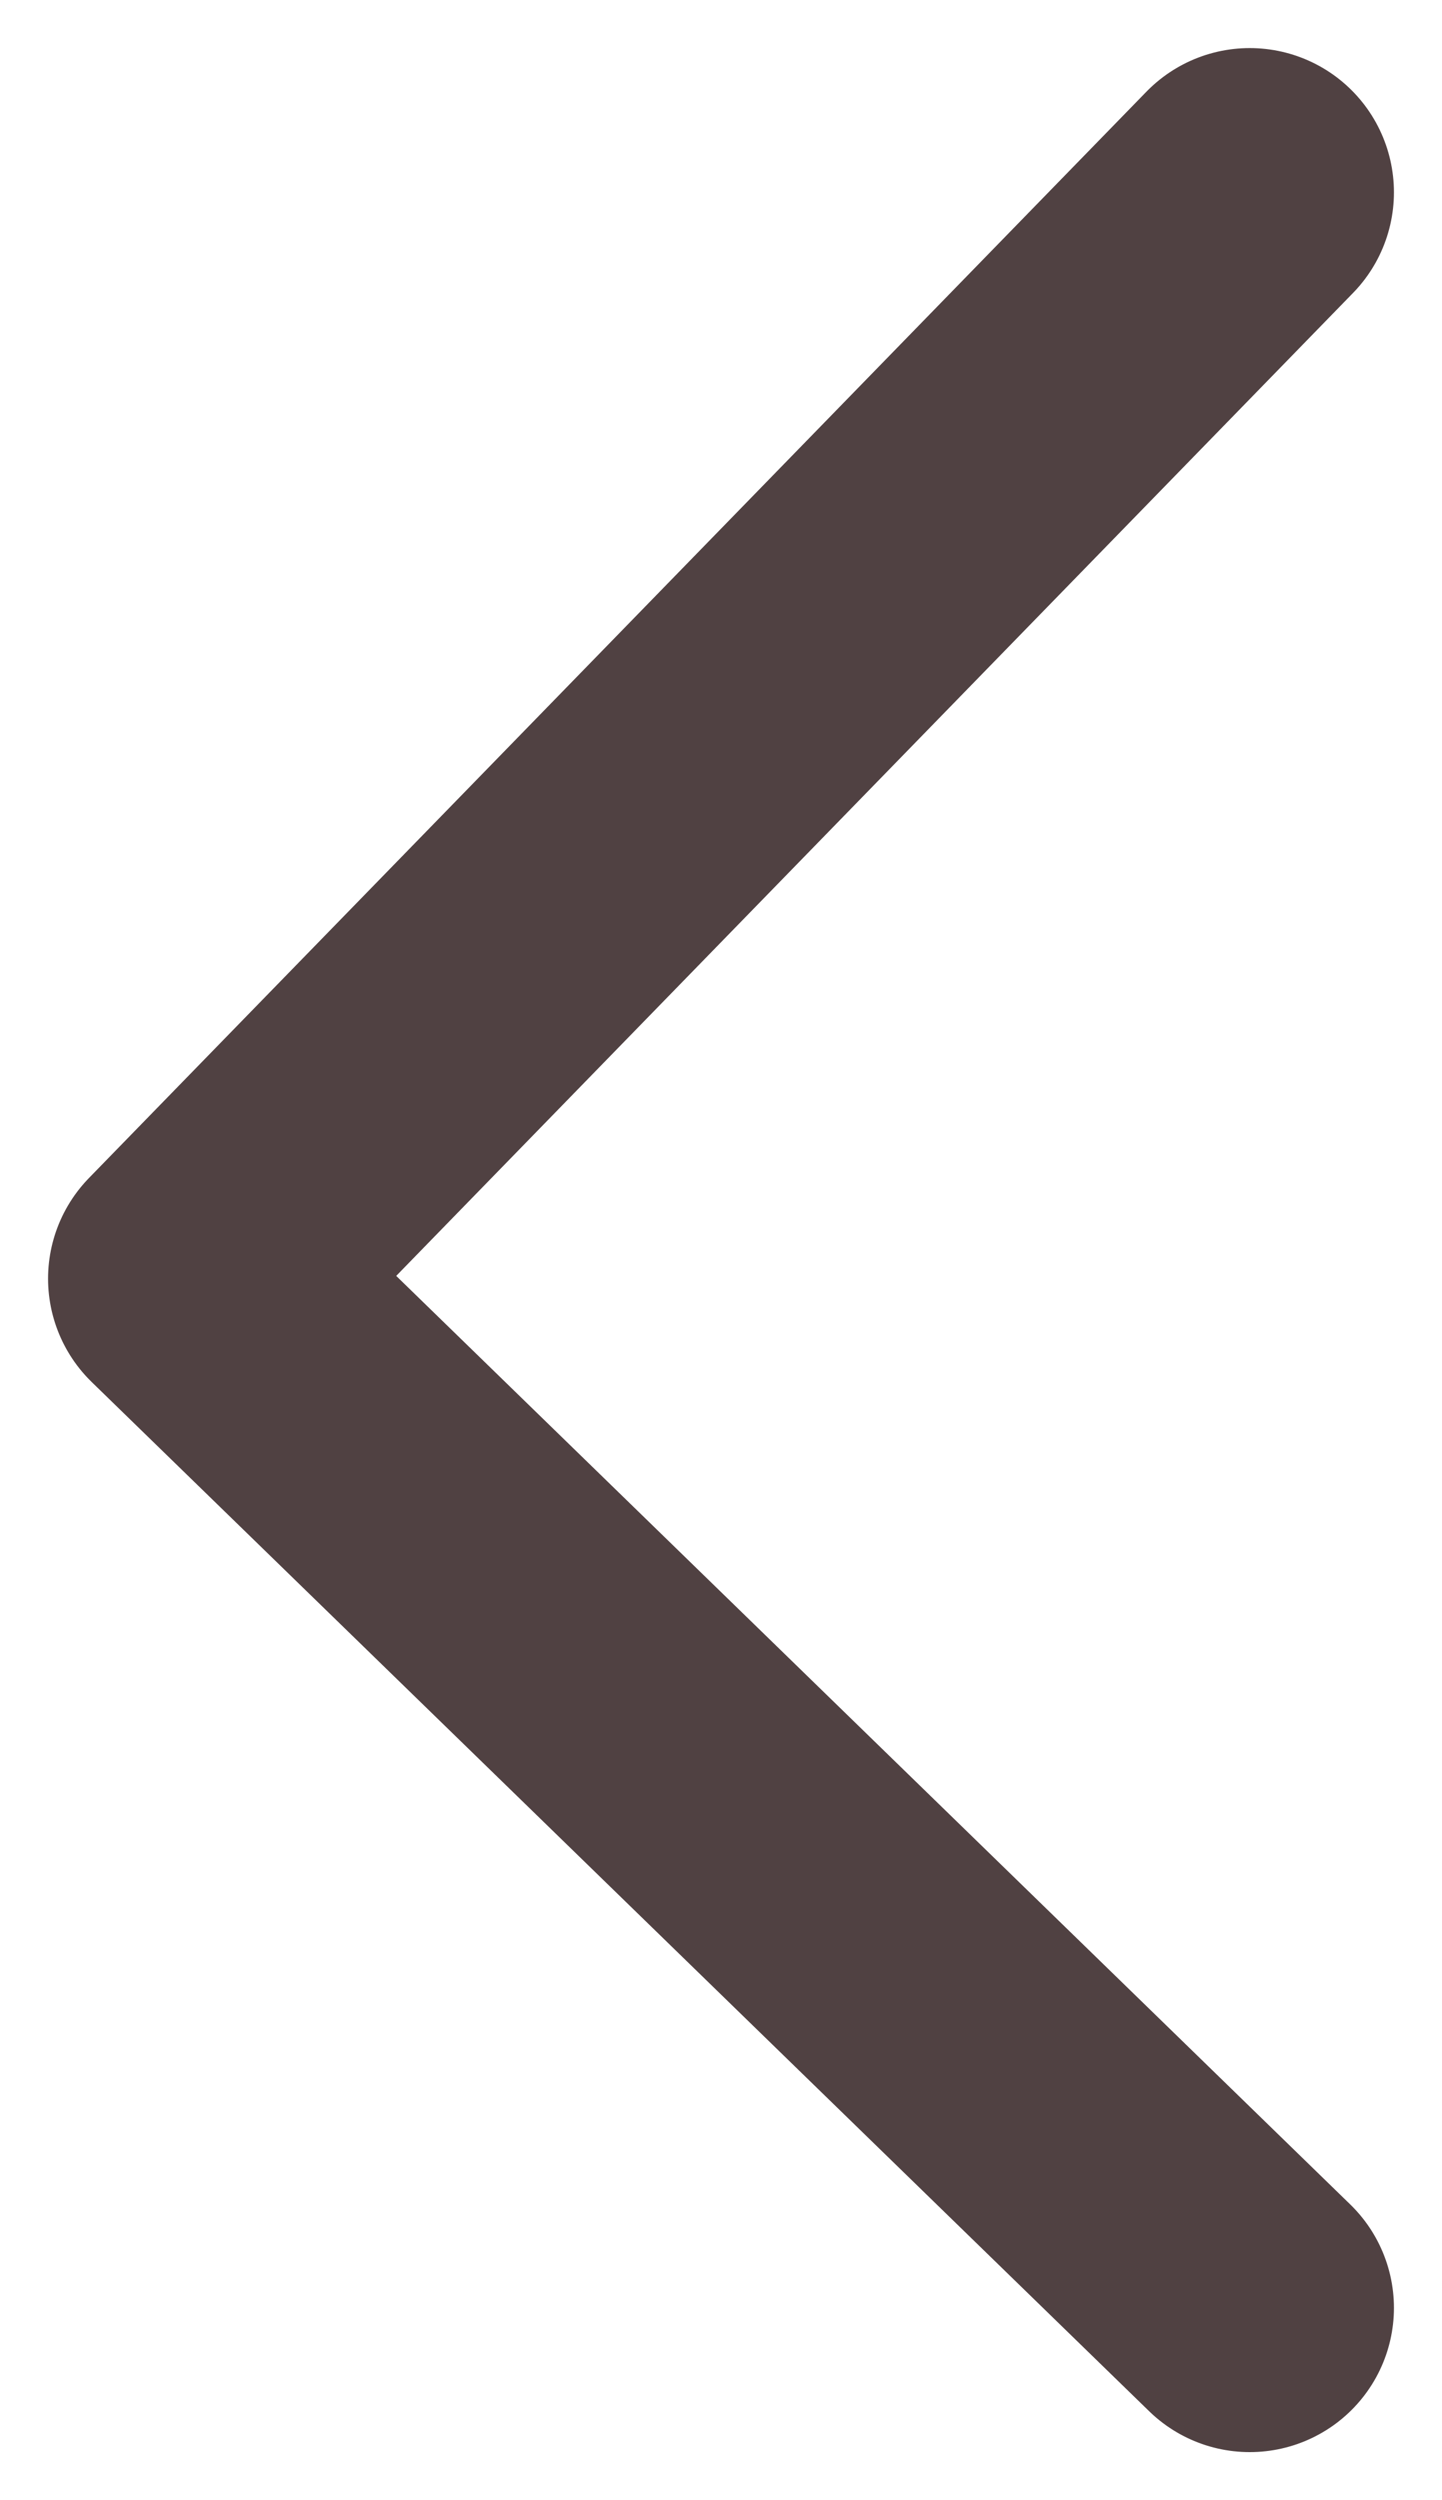
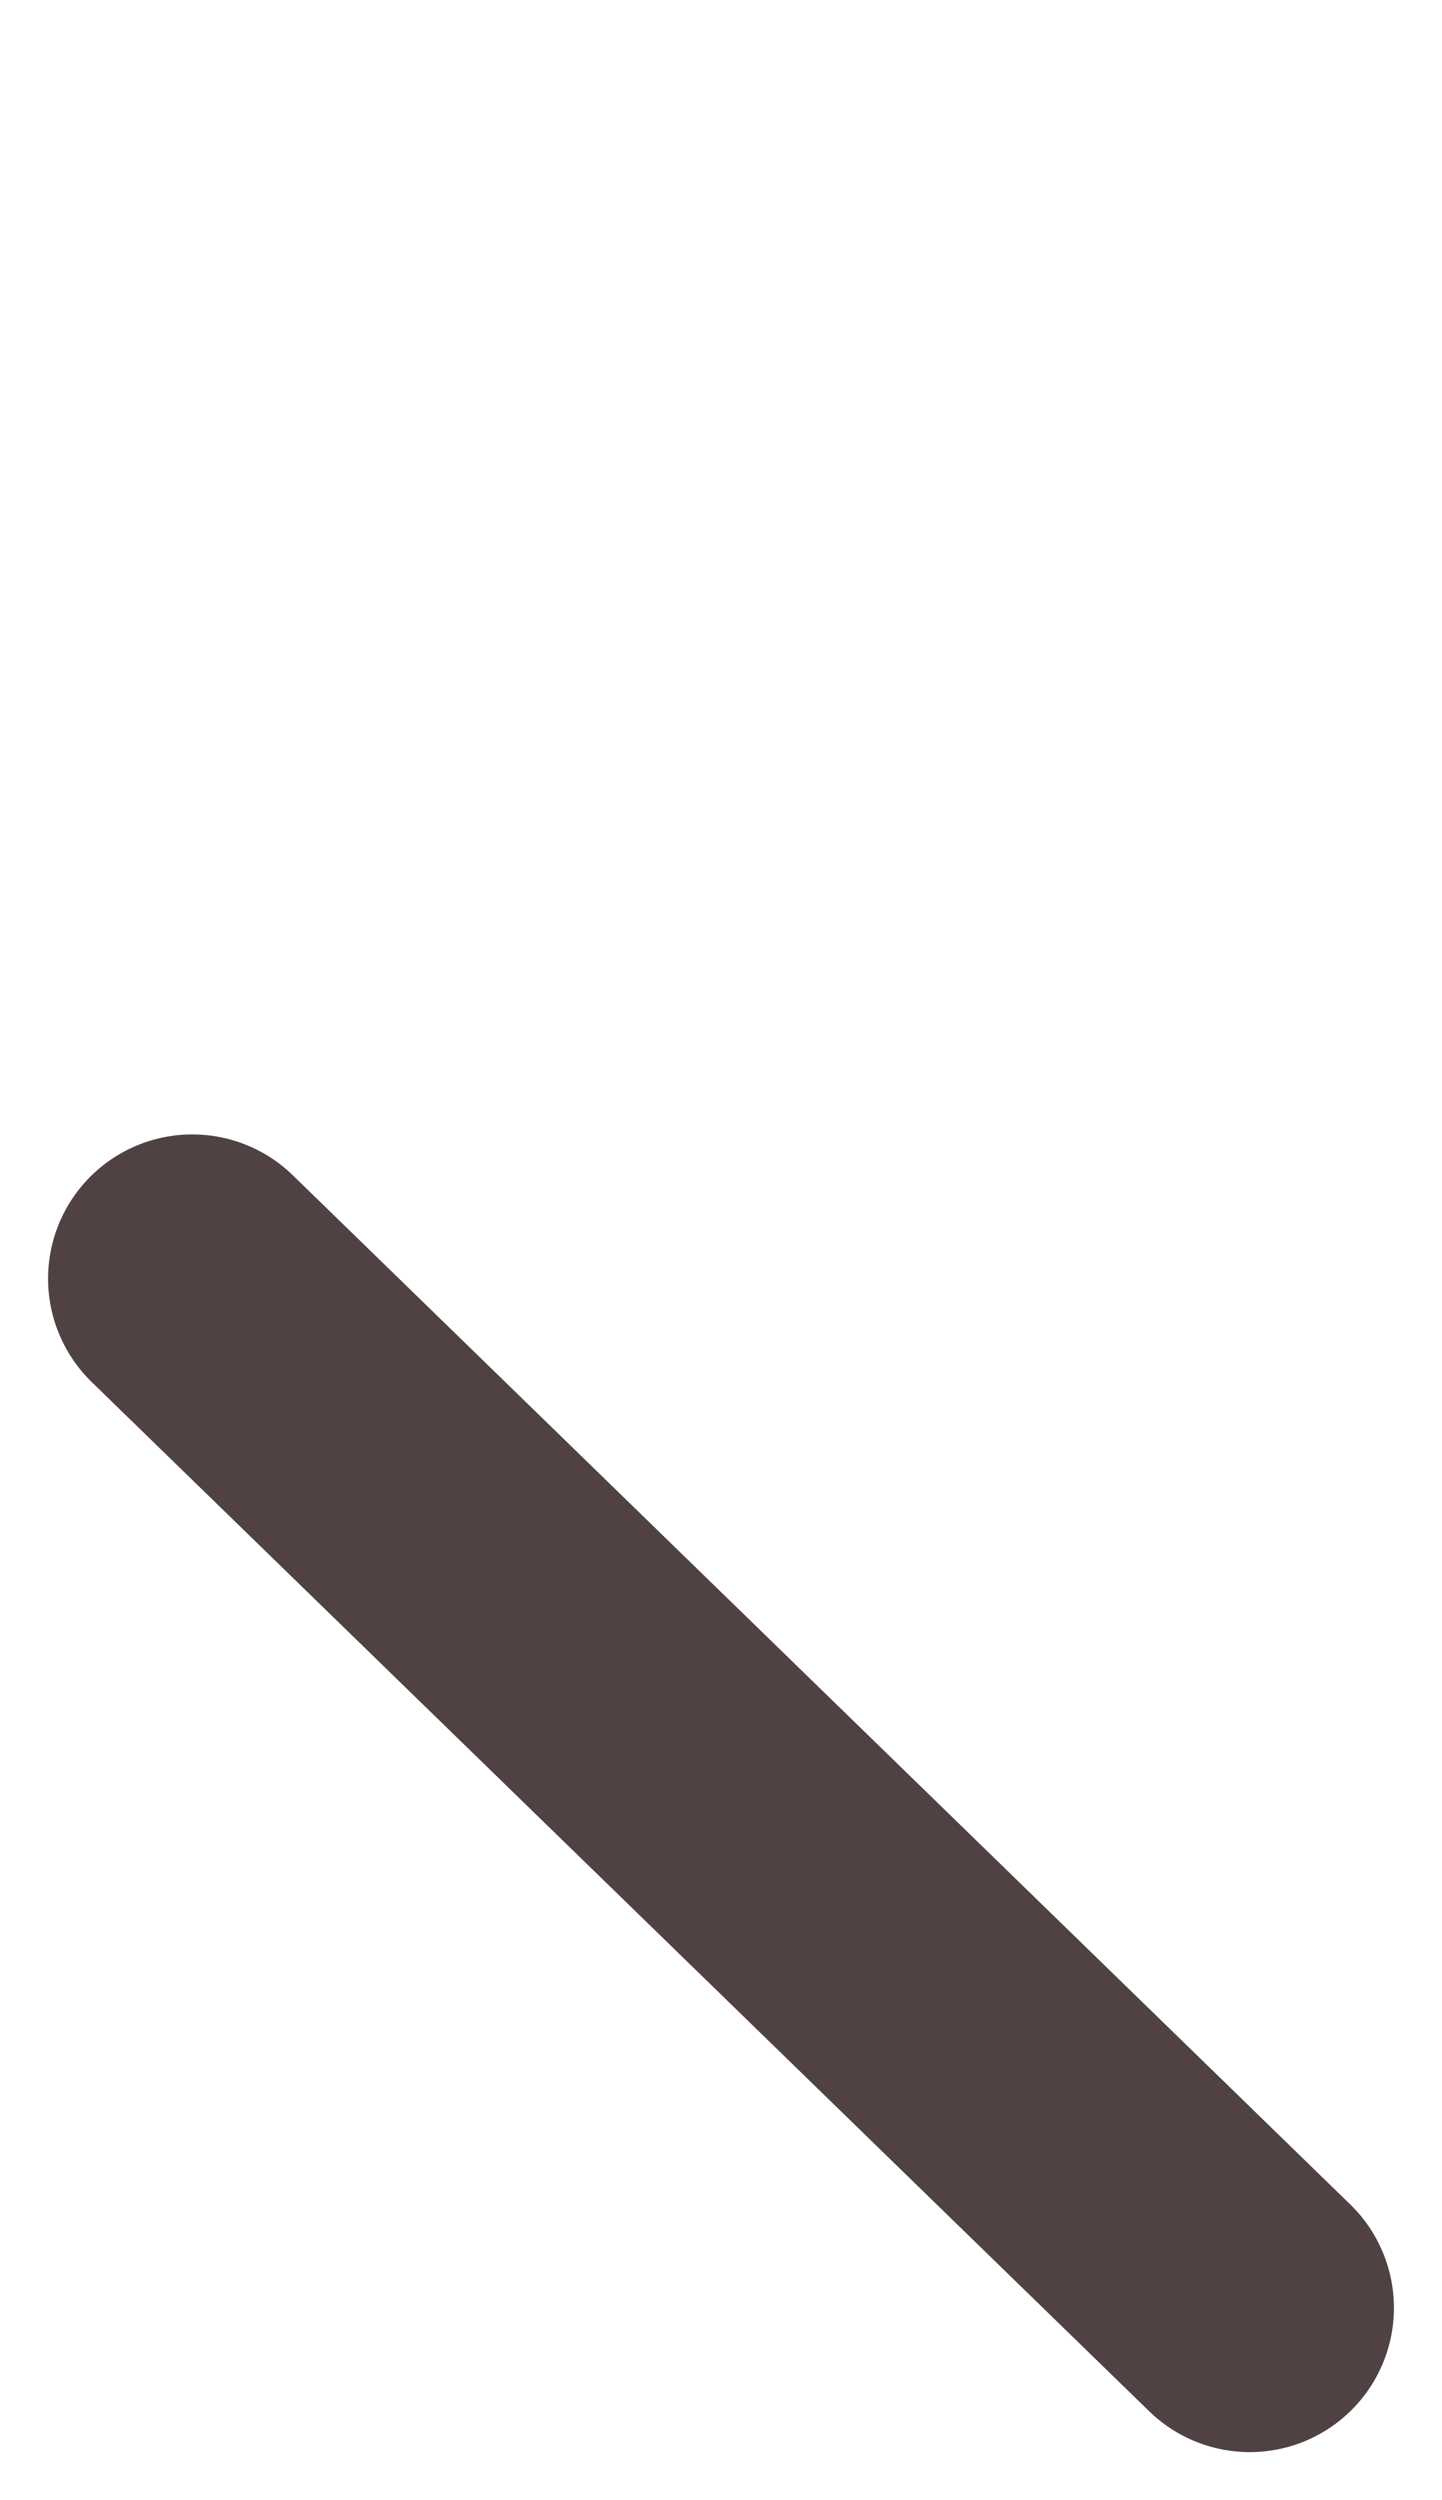
<svg xmlns="http://www.w3.org/2000/svg" width="15" height="26" viewBox="0 0 15 26" fill="none">
-   <path d="M13 24L2 13.297L13 2" stroke="#504142" stroke-width="3" stroke-linecap="round" stroke-linejoin="round" />
+   <path d="M13 24L2 13.297" stroke="#504142" stroke-width="3" stroke-linecap="round" stroke-linejoin="round" />
</svg>